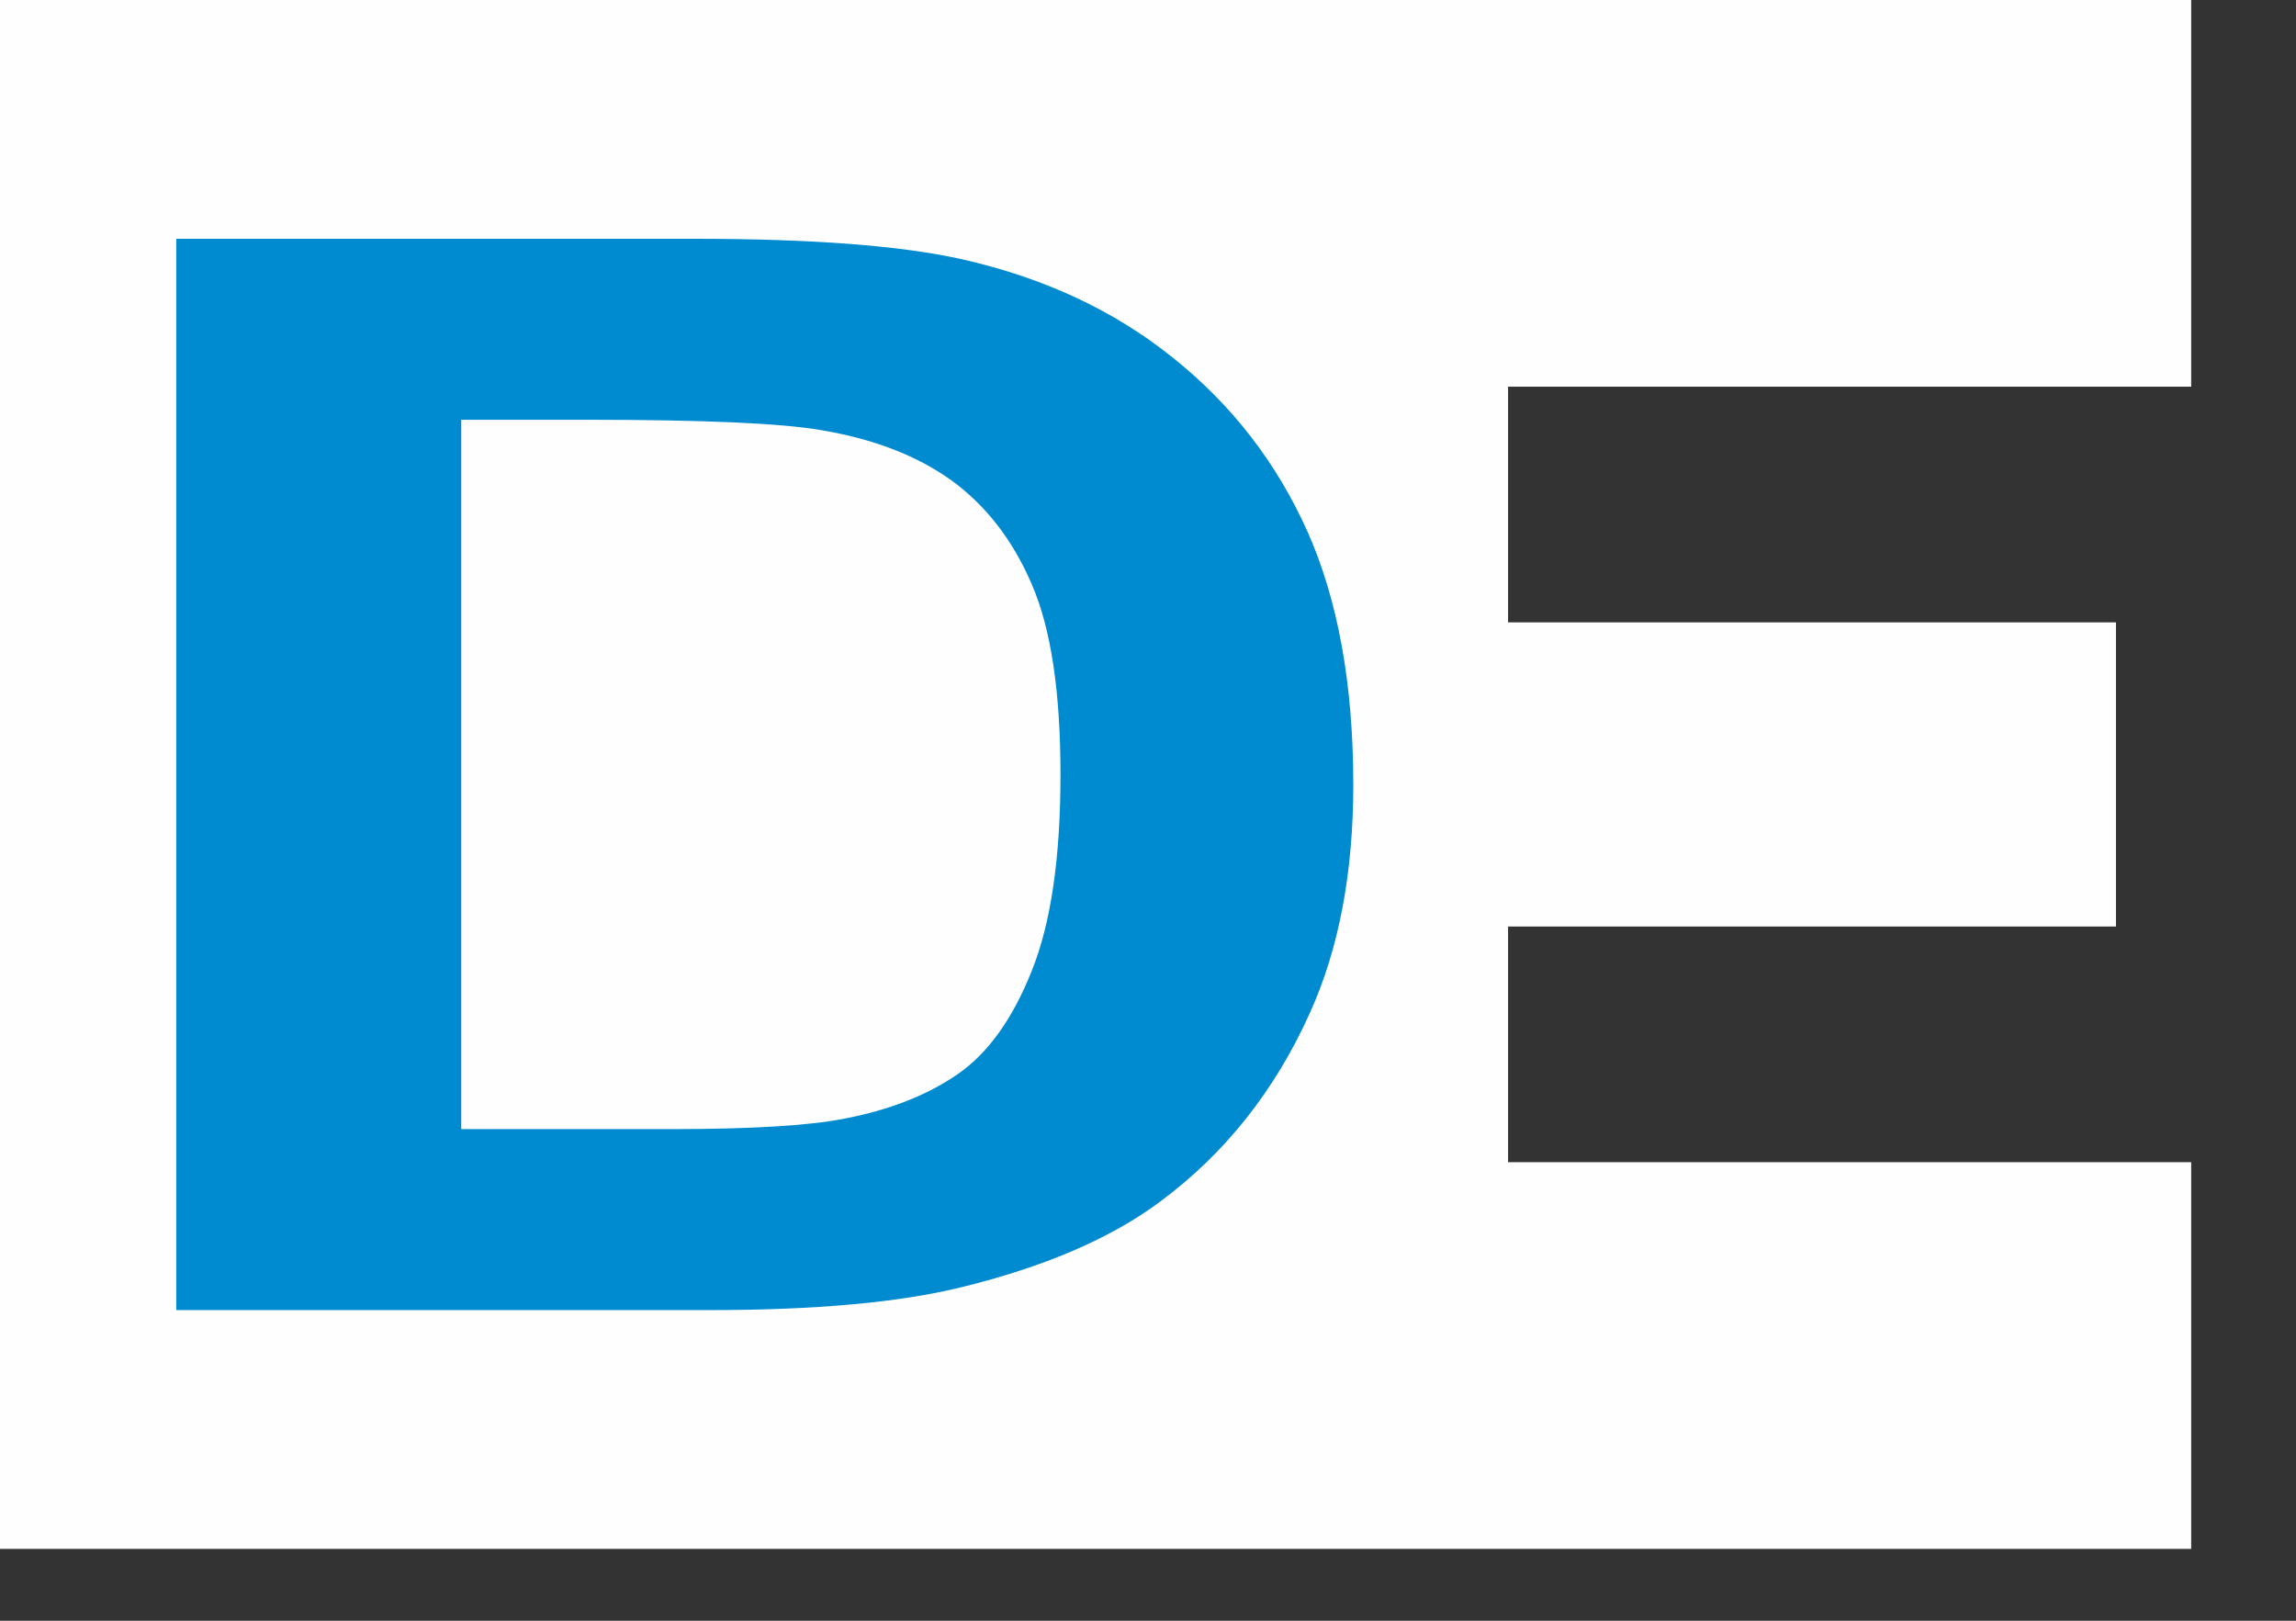
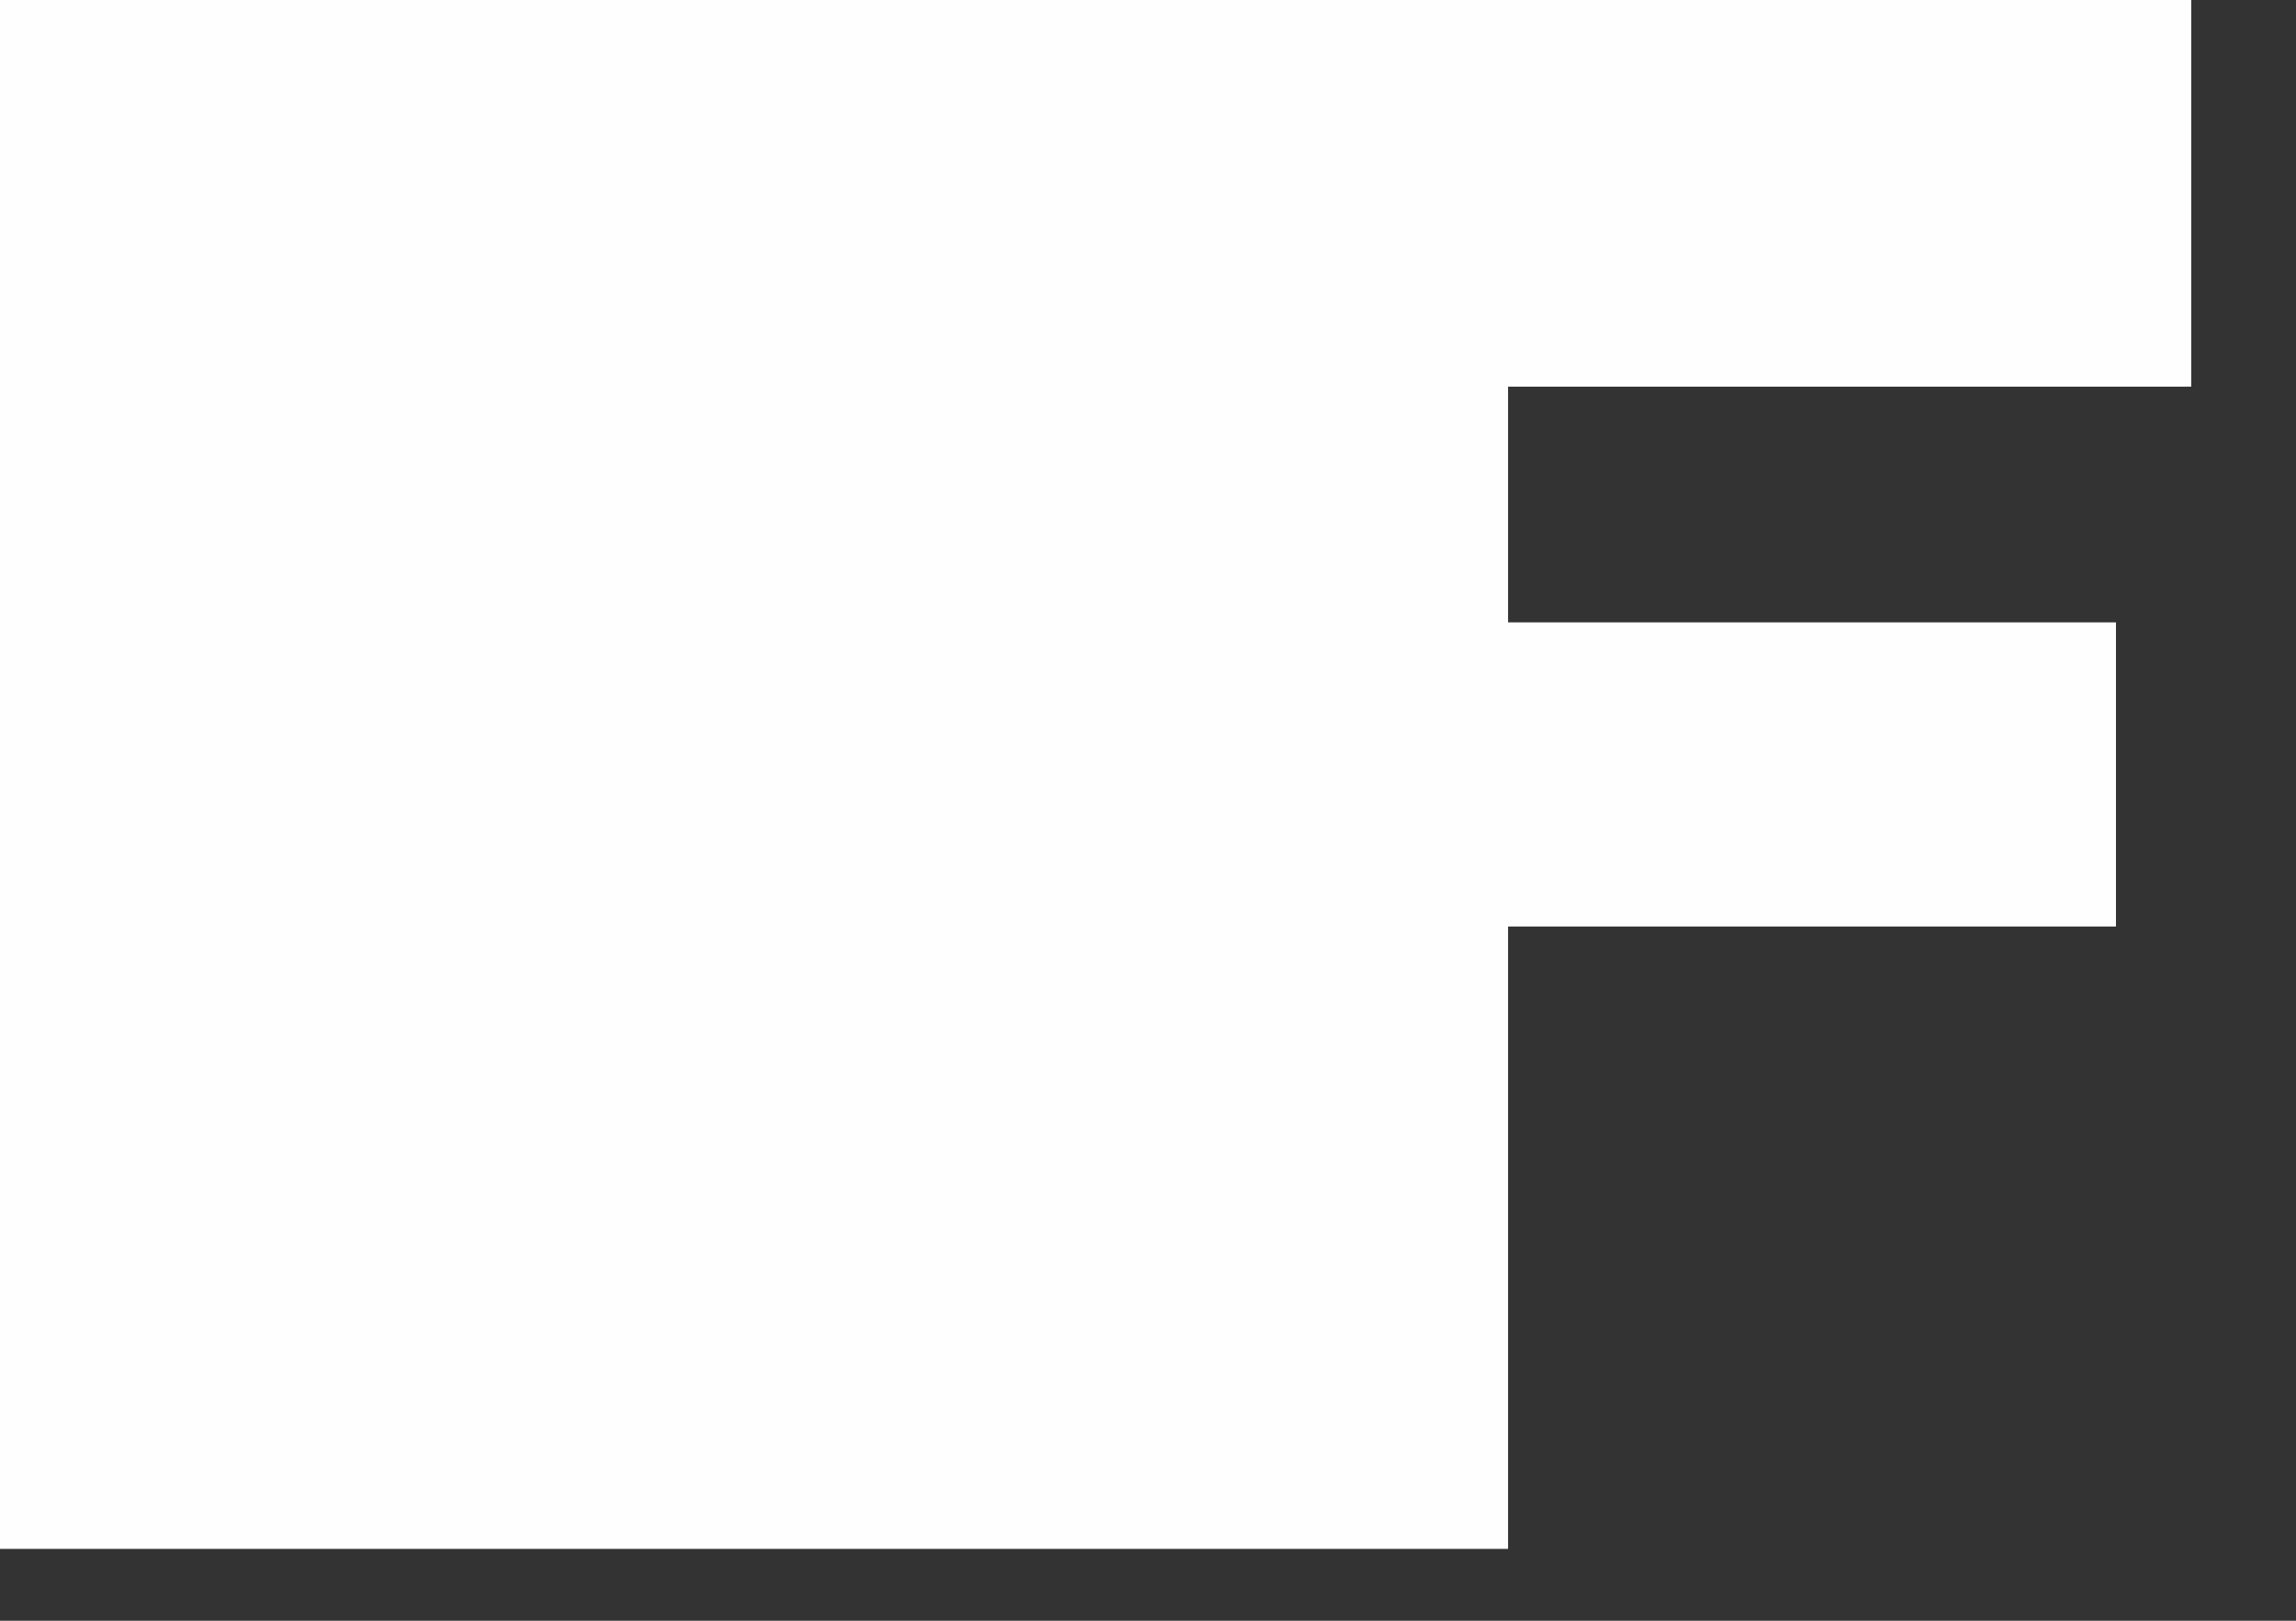
<svg xmlns="http://www.w3.org/2000/svg" width="17" height="12" viewBox="0 0 17 12" fill="none">
  <rect x="0" y="0" width="17" height="12" fill="#333333" stroke="none" />
-   <path fill-rule="evenodd" clip-rule="evenodd" d="M0 0H16.224V2.863H11.166V4.608H15.667V6.86H11.166V8.605H16.224V11.468H0V0Z" fill="#FEFEFE" />
-   <path fill-rule="evenodd" clip-rule="evenodd" d="M3.415 3.108V8.36H4.979C5.563 8.36 5.985 8.334 6.245 8.284C6.586 8.219 6.868 8.108 7.091 7.953C7.316 7.798 7.498 7.543 7.639 7.189C7.782 6.834 7.852 6.349 7.852 5.736C7.852 5.123 7.782 4.654 7.639 4.325C7.498 3.997 7.299 3.742 7.045 3.557C6.79 3.374 6.468 3.249 6.075 3.184C5.784 3.134 5.209 3.108 4.356 3.108H3.415ZM1.305 1.768H5.141C6.007 1.768 6.667 1.818 7.12 1.919C7.729 2.056 8.252 2.3 8.686 2.65C9.123 2.999 9.453 3.428 9.681 3.936C9.906 4.441 10.02 5.067 10.02 5.81C10.02 6.463 9.913 7.025 9.7 7.497C9.44 8.075 9.07 8.542 8.587 8.899C8.223 9.17 7.731 9.381 7.113 9.532C6.649 9.645 6.031 9.7 5.255 9.7H1.305V1.768Z" fill="#008AD0" />
+   <path fill-rule="evenodd" clip-rule="evenodd" d="M0 0H16.224V2.863H11.166V4.608H15.667V6.86H11.166V8.605V11.468H0V0Z" fill="#FEFEFE" />
</svg>